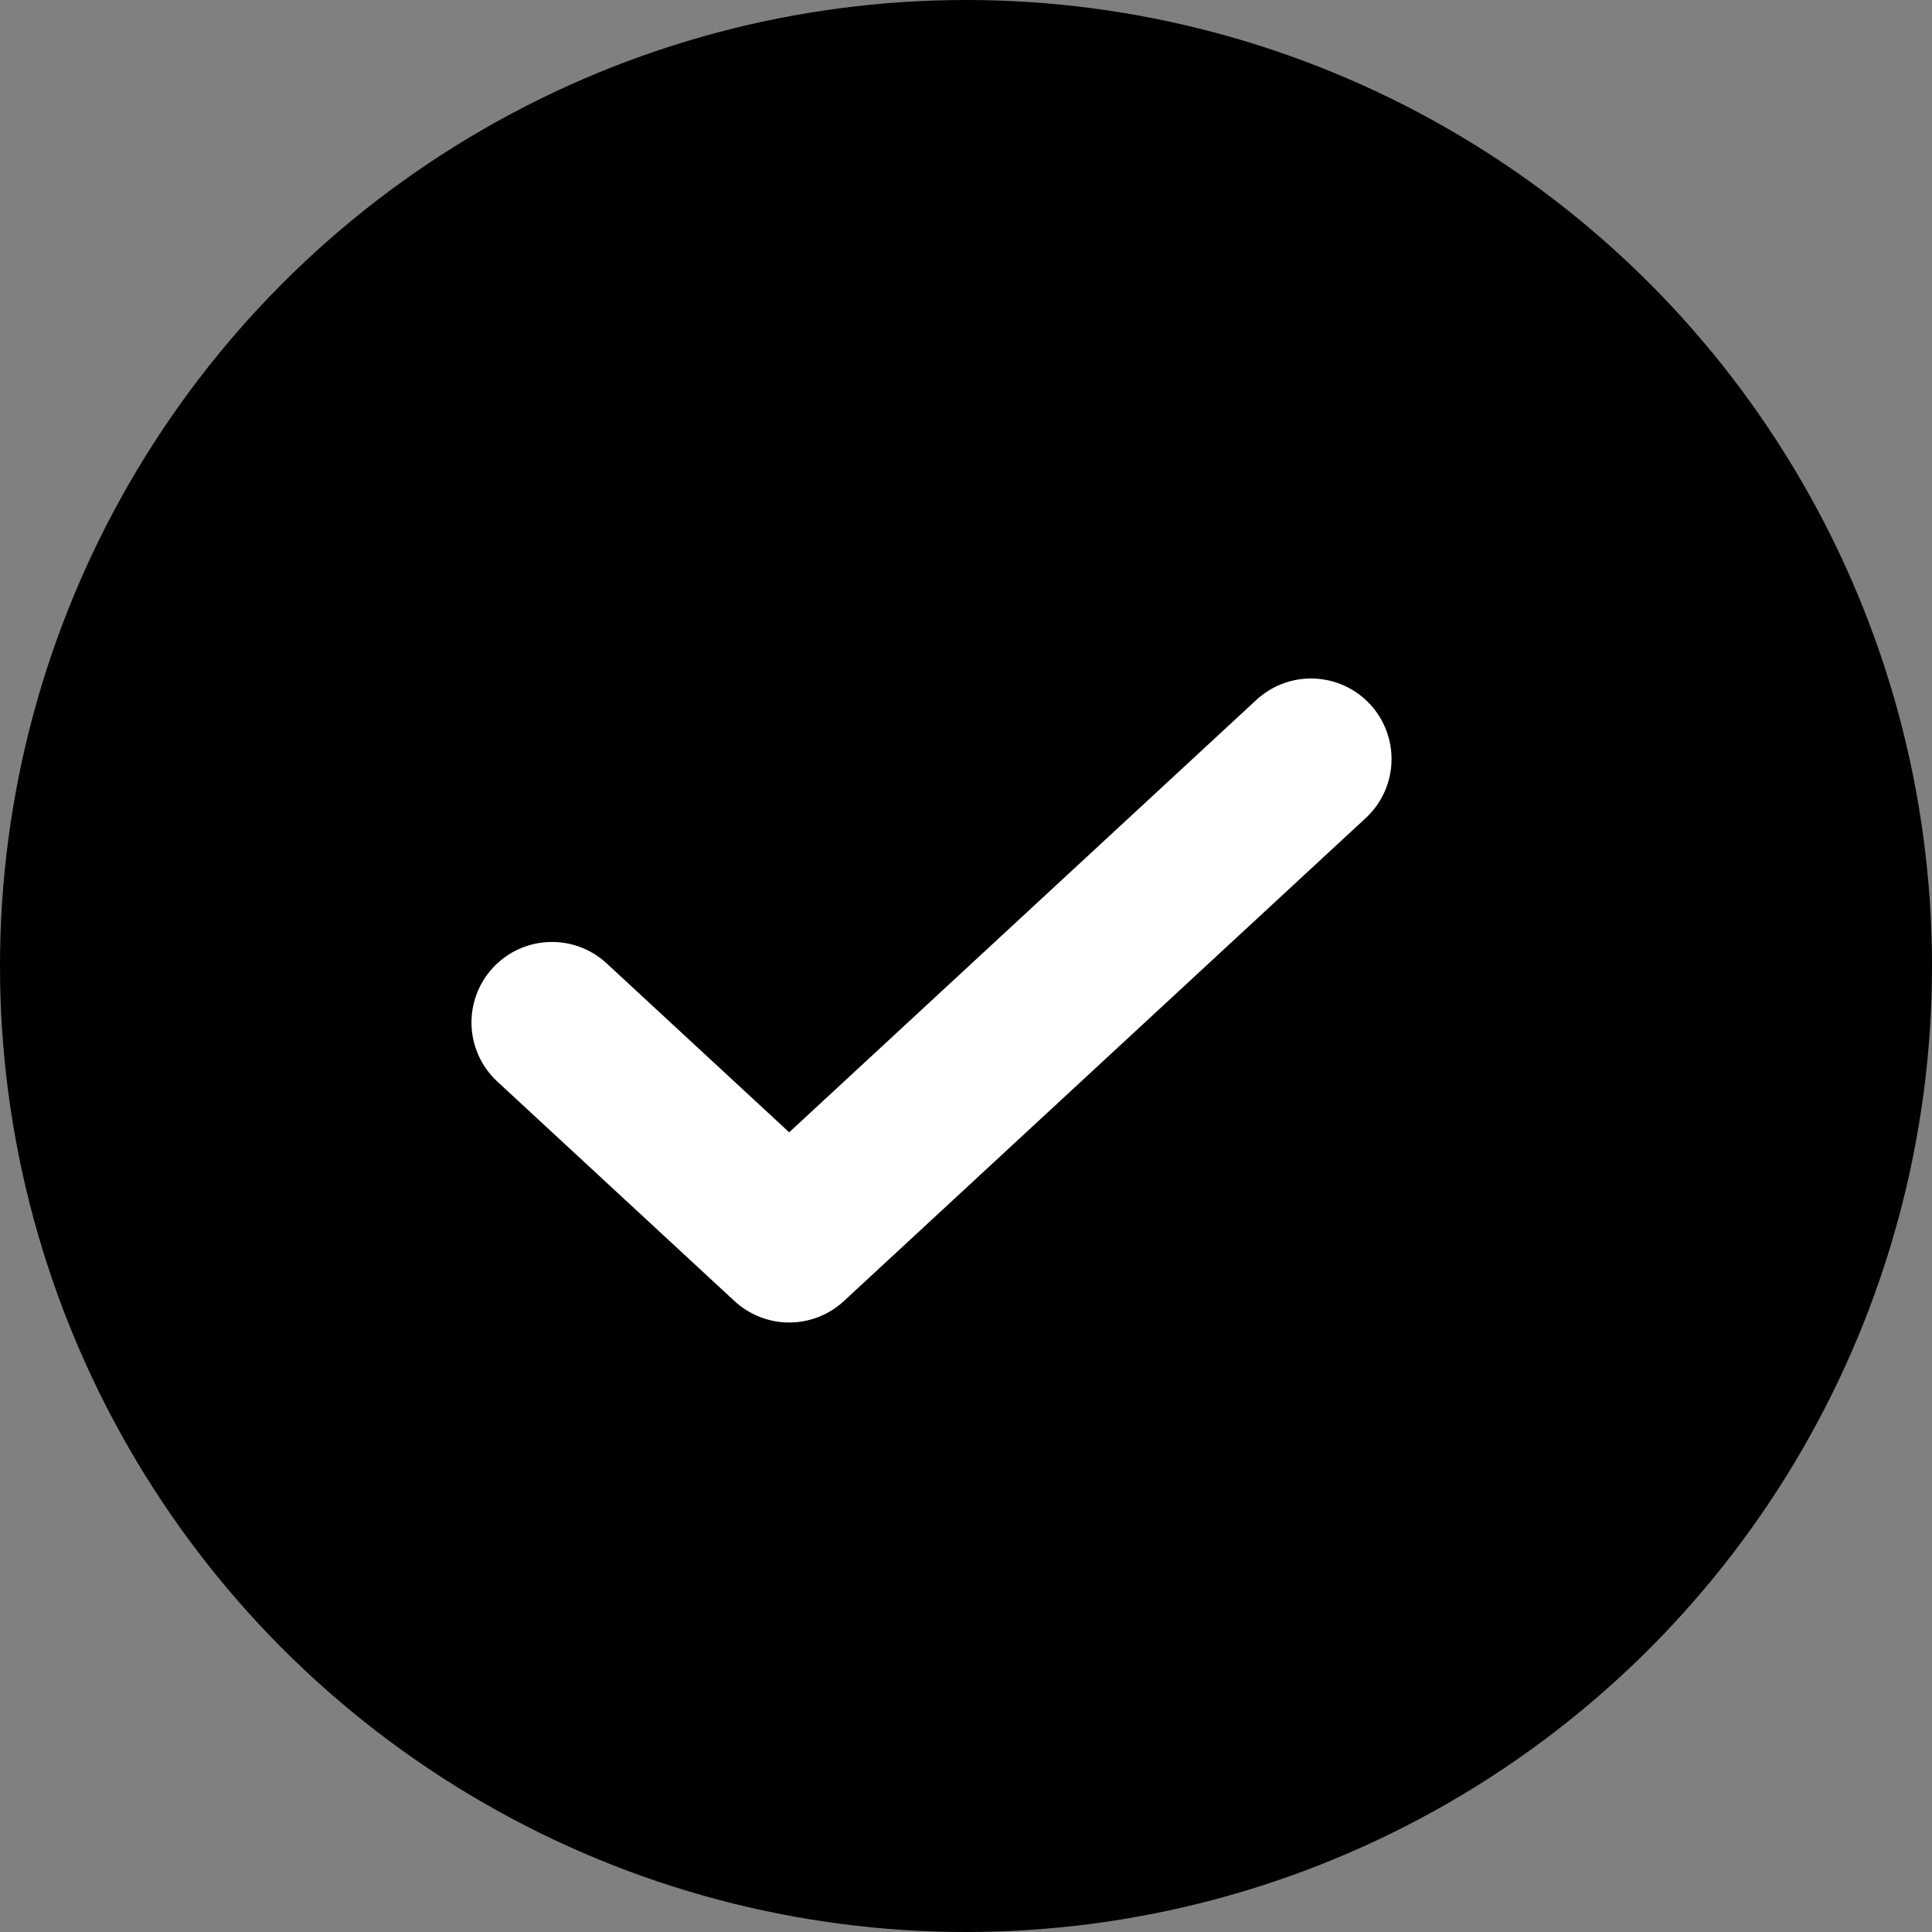
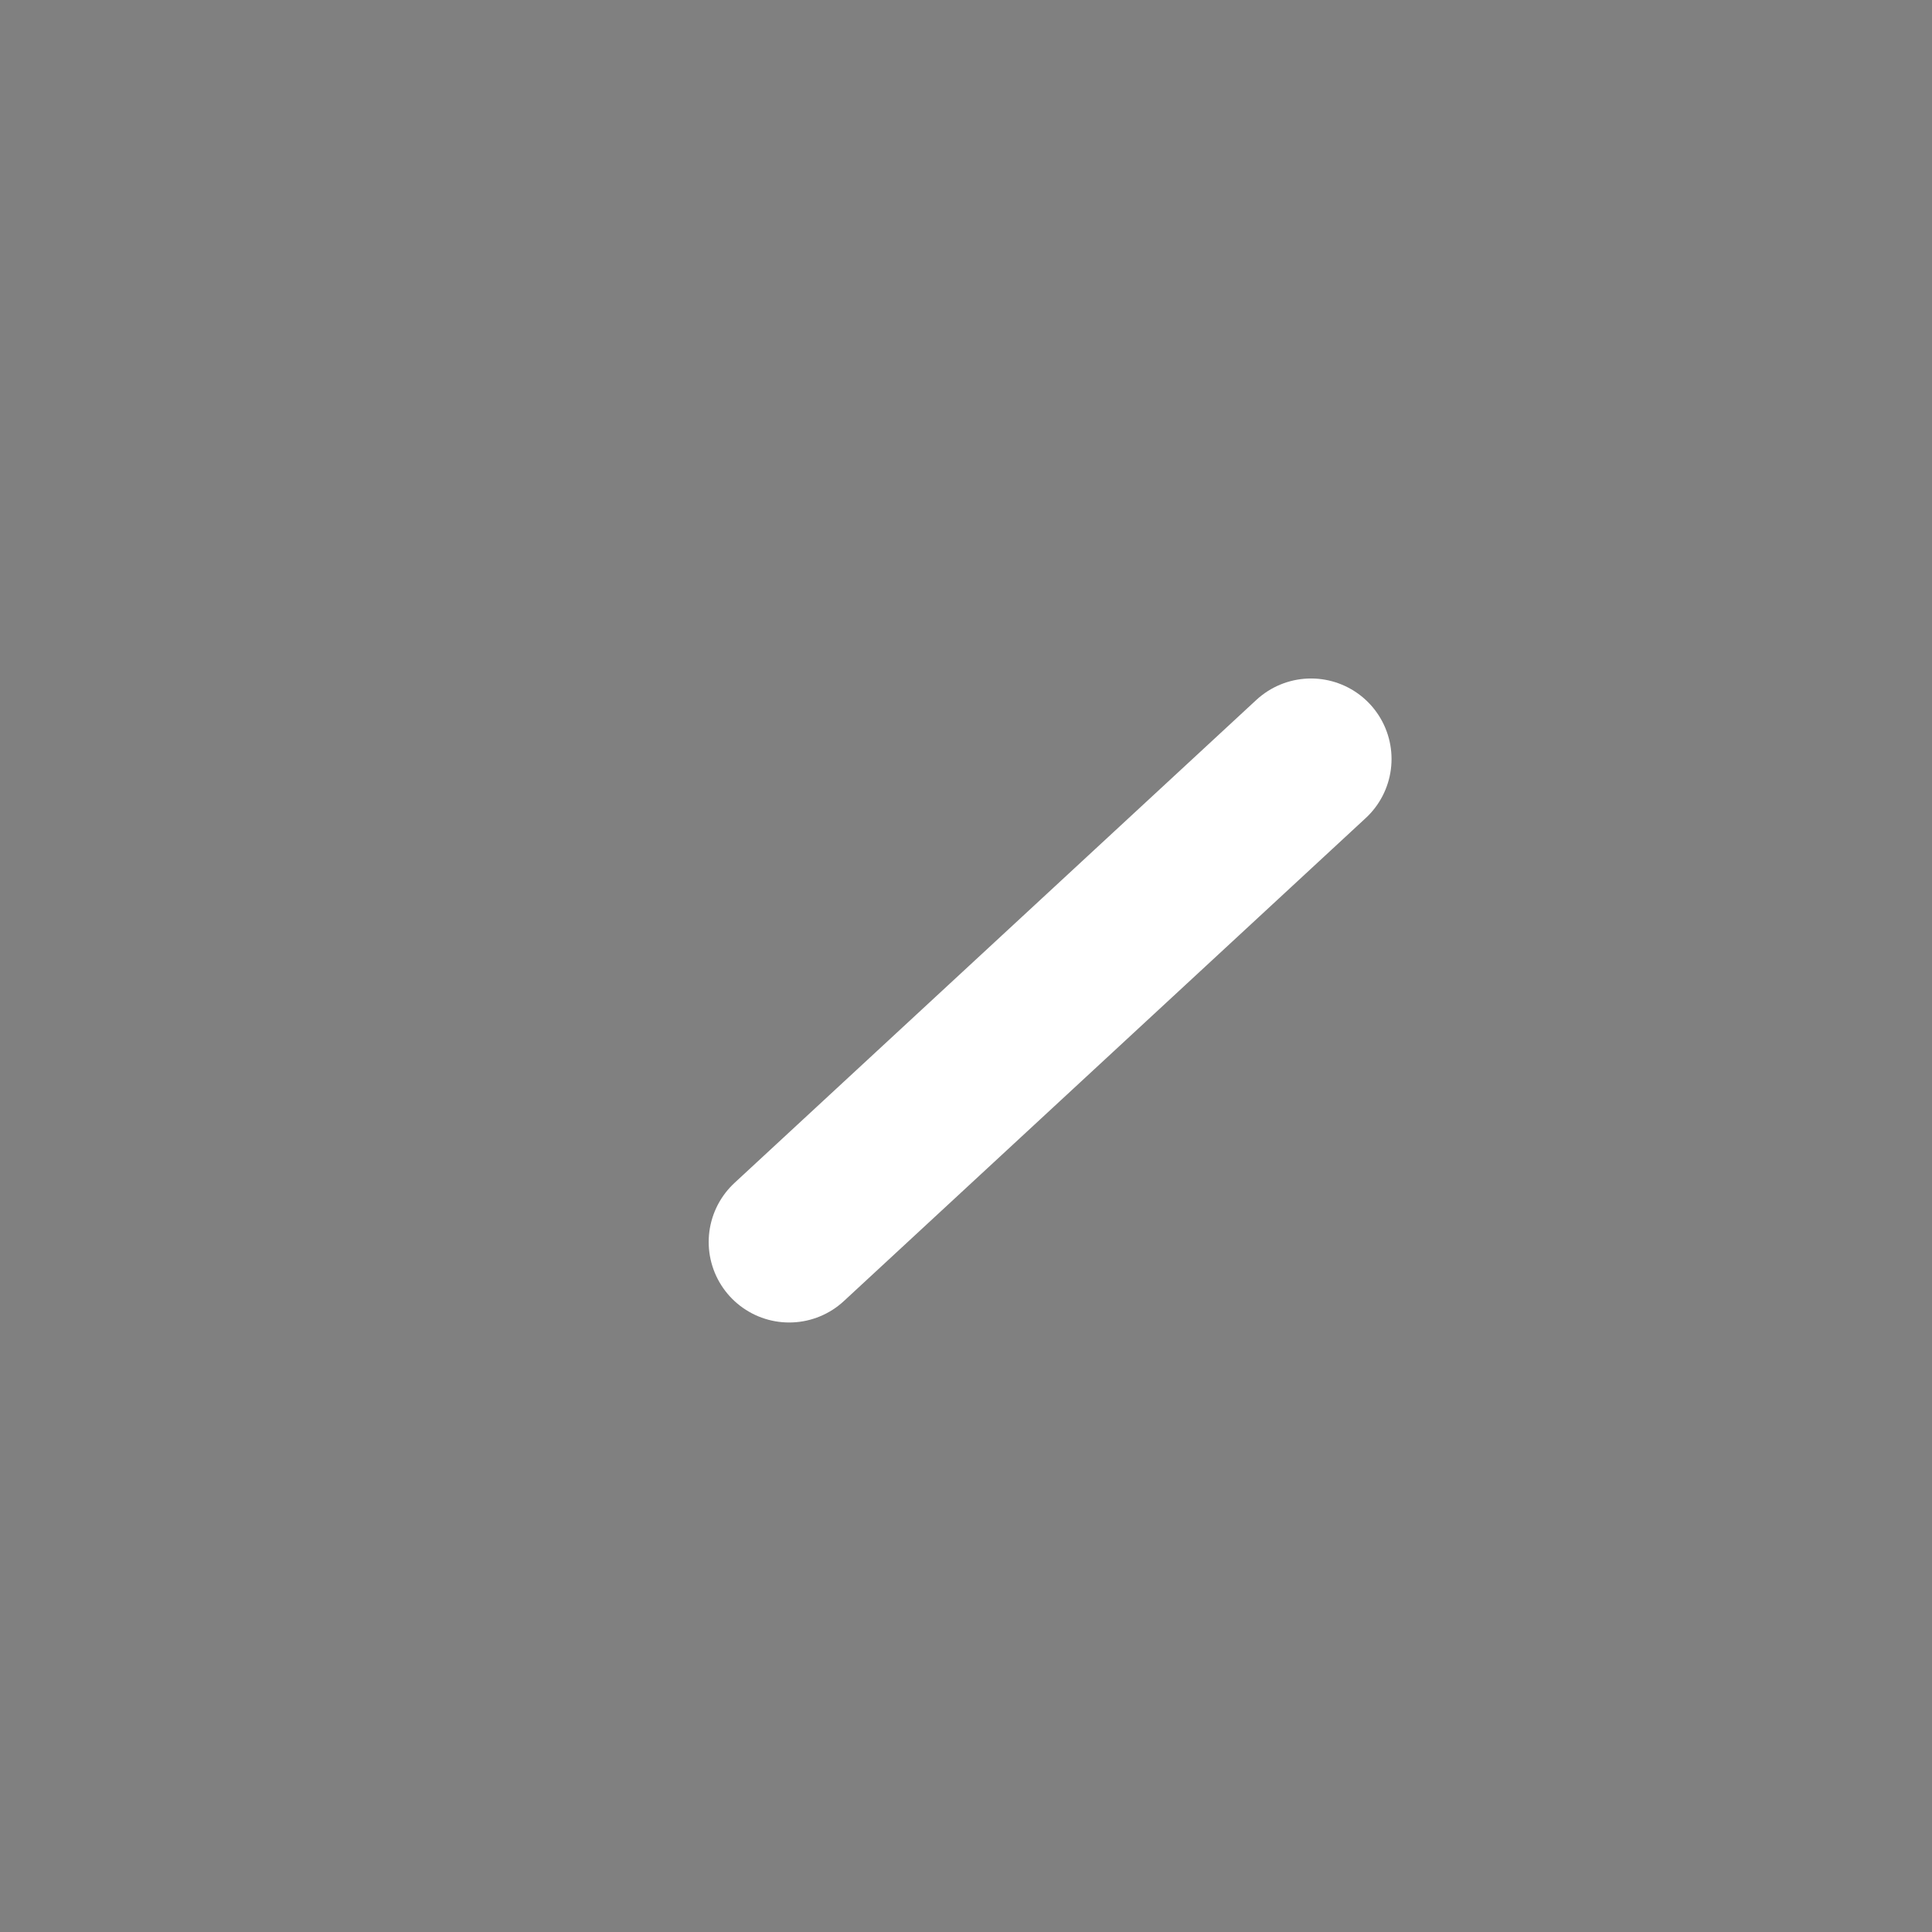
<svg xmlns="http://www.w3.org/2000/svg" width="27" height="27" viewBox="0 0 27 27" fill="none">
  <rect x="0" y="0" width="27" height="27" fill="#808080" stroke="none" />
-   <circle cx="13.5" cy="13.5" r="13.5" fill="black" />
-   <path d="M18.322 10.607L11.029 17.357L7.714 14.289" stroke="white" stroke-width="2.25" stroke-linecap="round" stroke-linejoin="round" />
+   <path d="M18.322 10.607L11.029 17.357" stroke="white" stroke-width="2.25" stroke-linecap="round" stroke-linejoin="round" />
</svg>